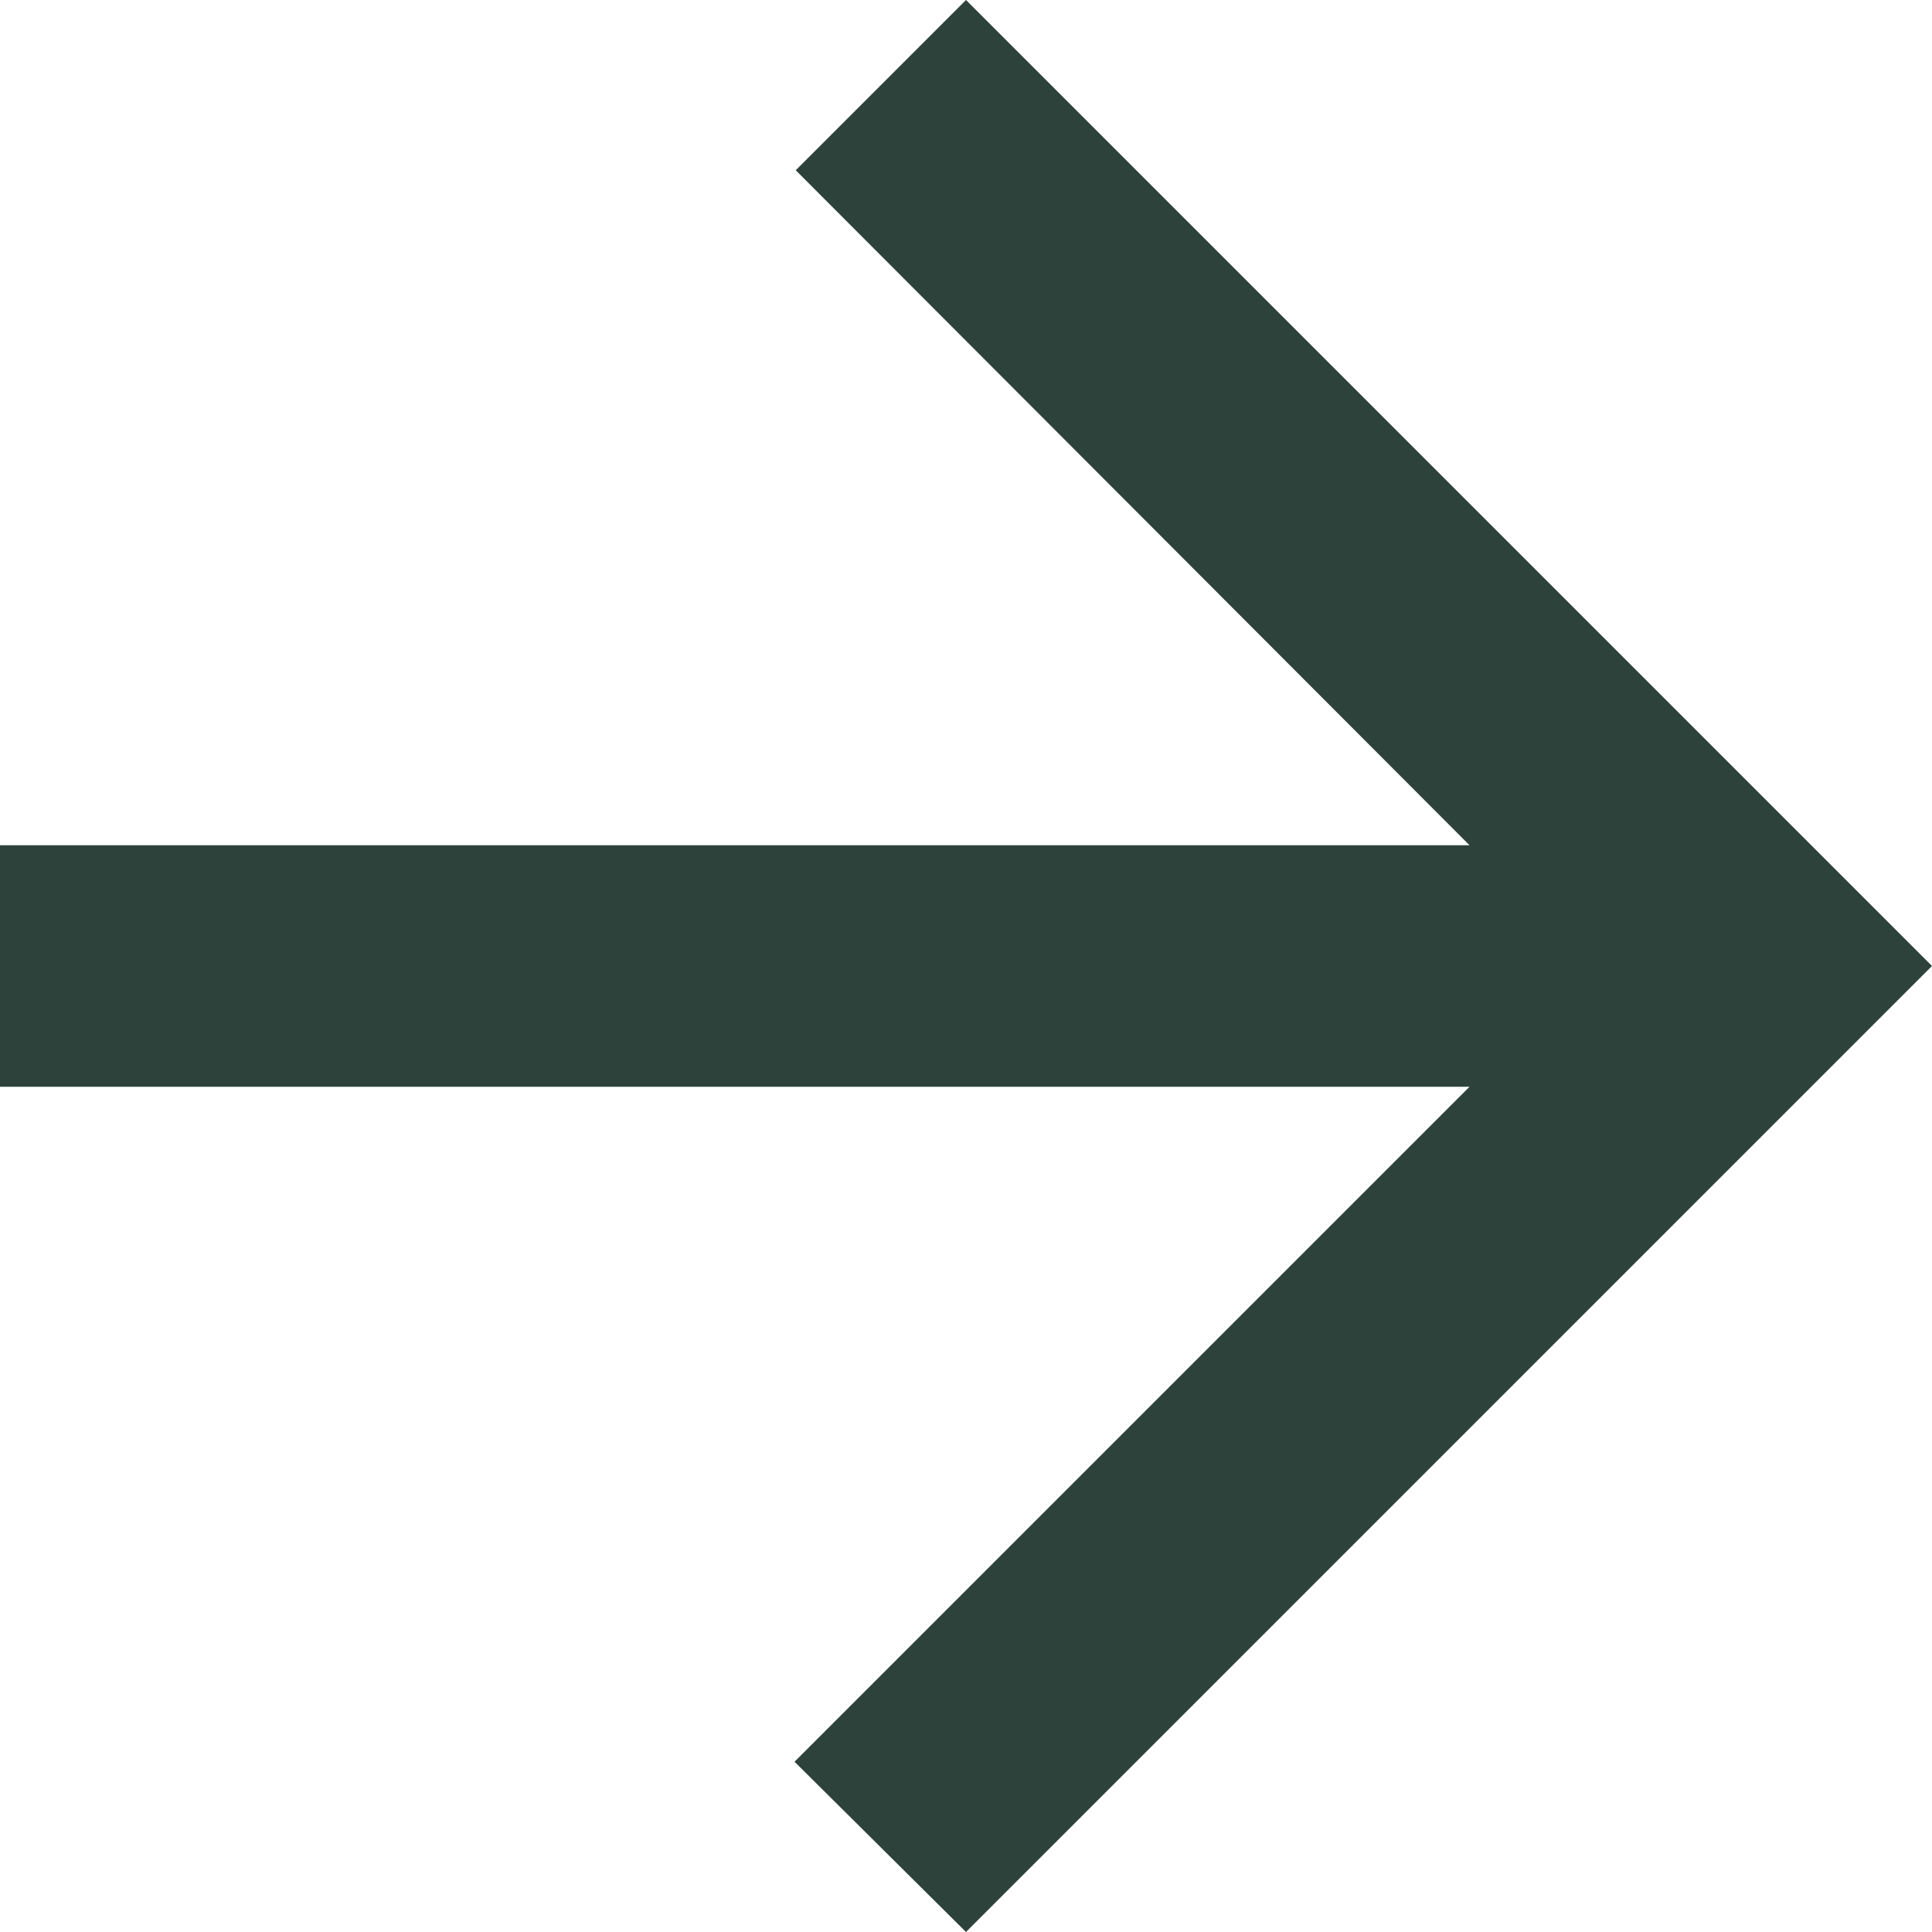
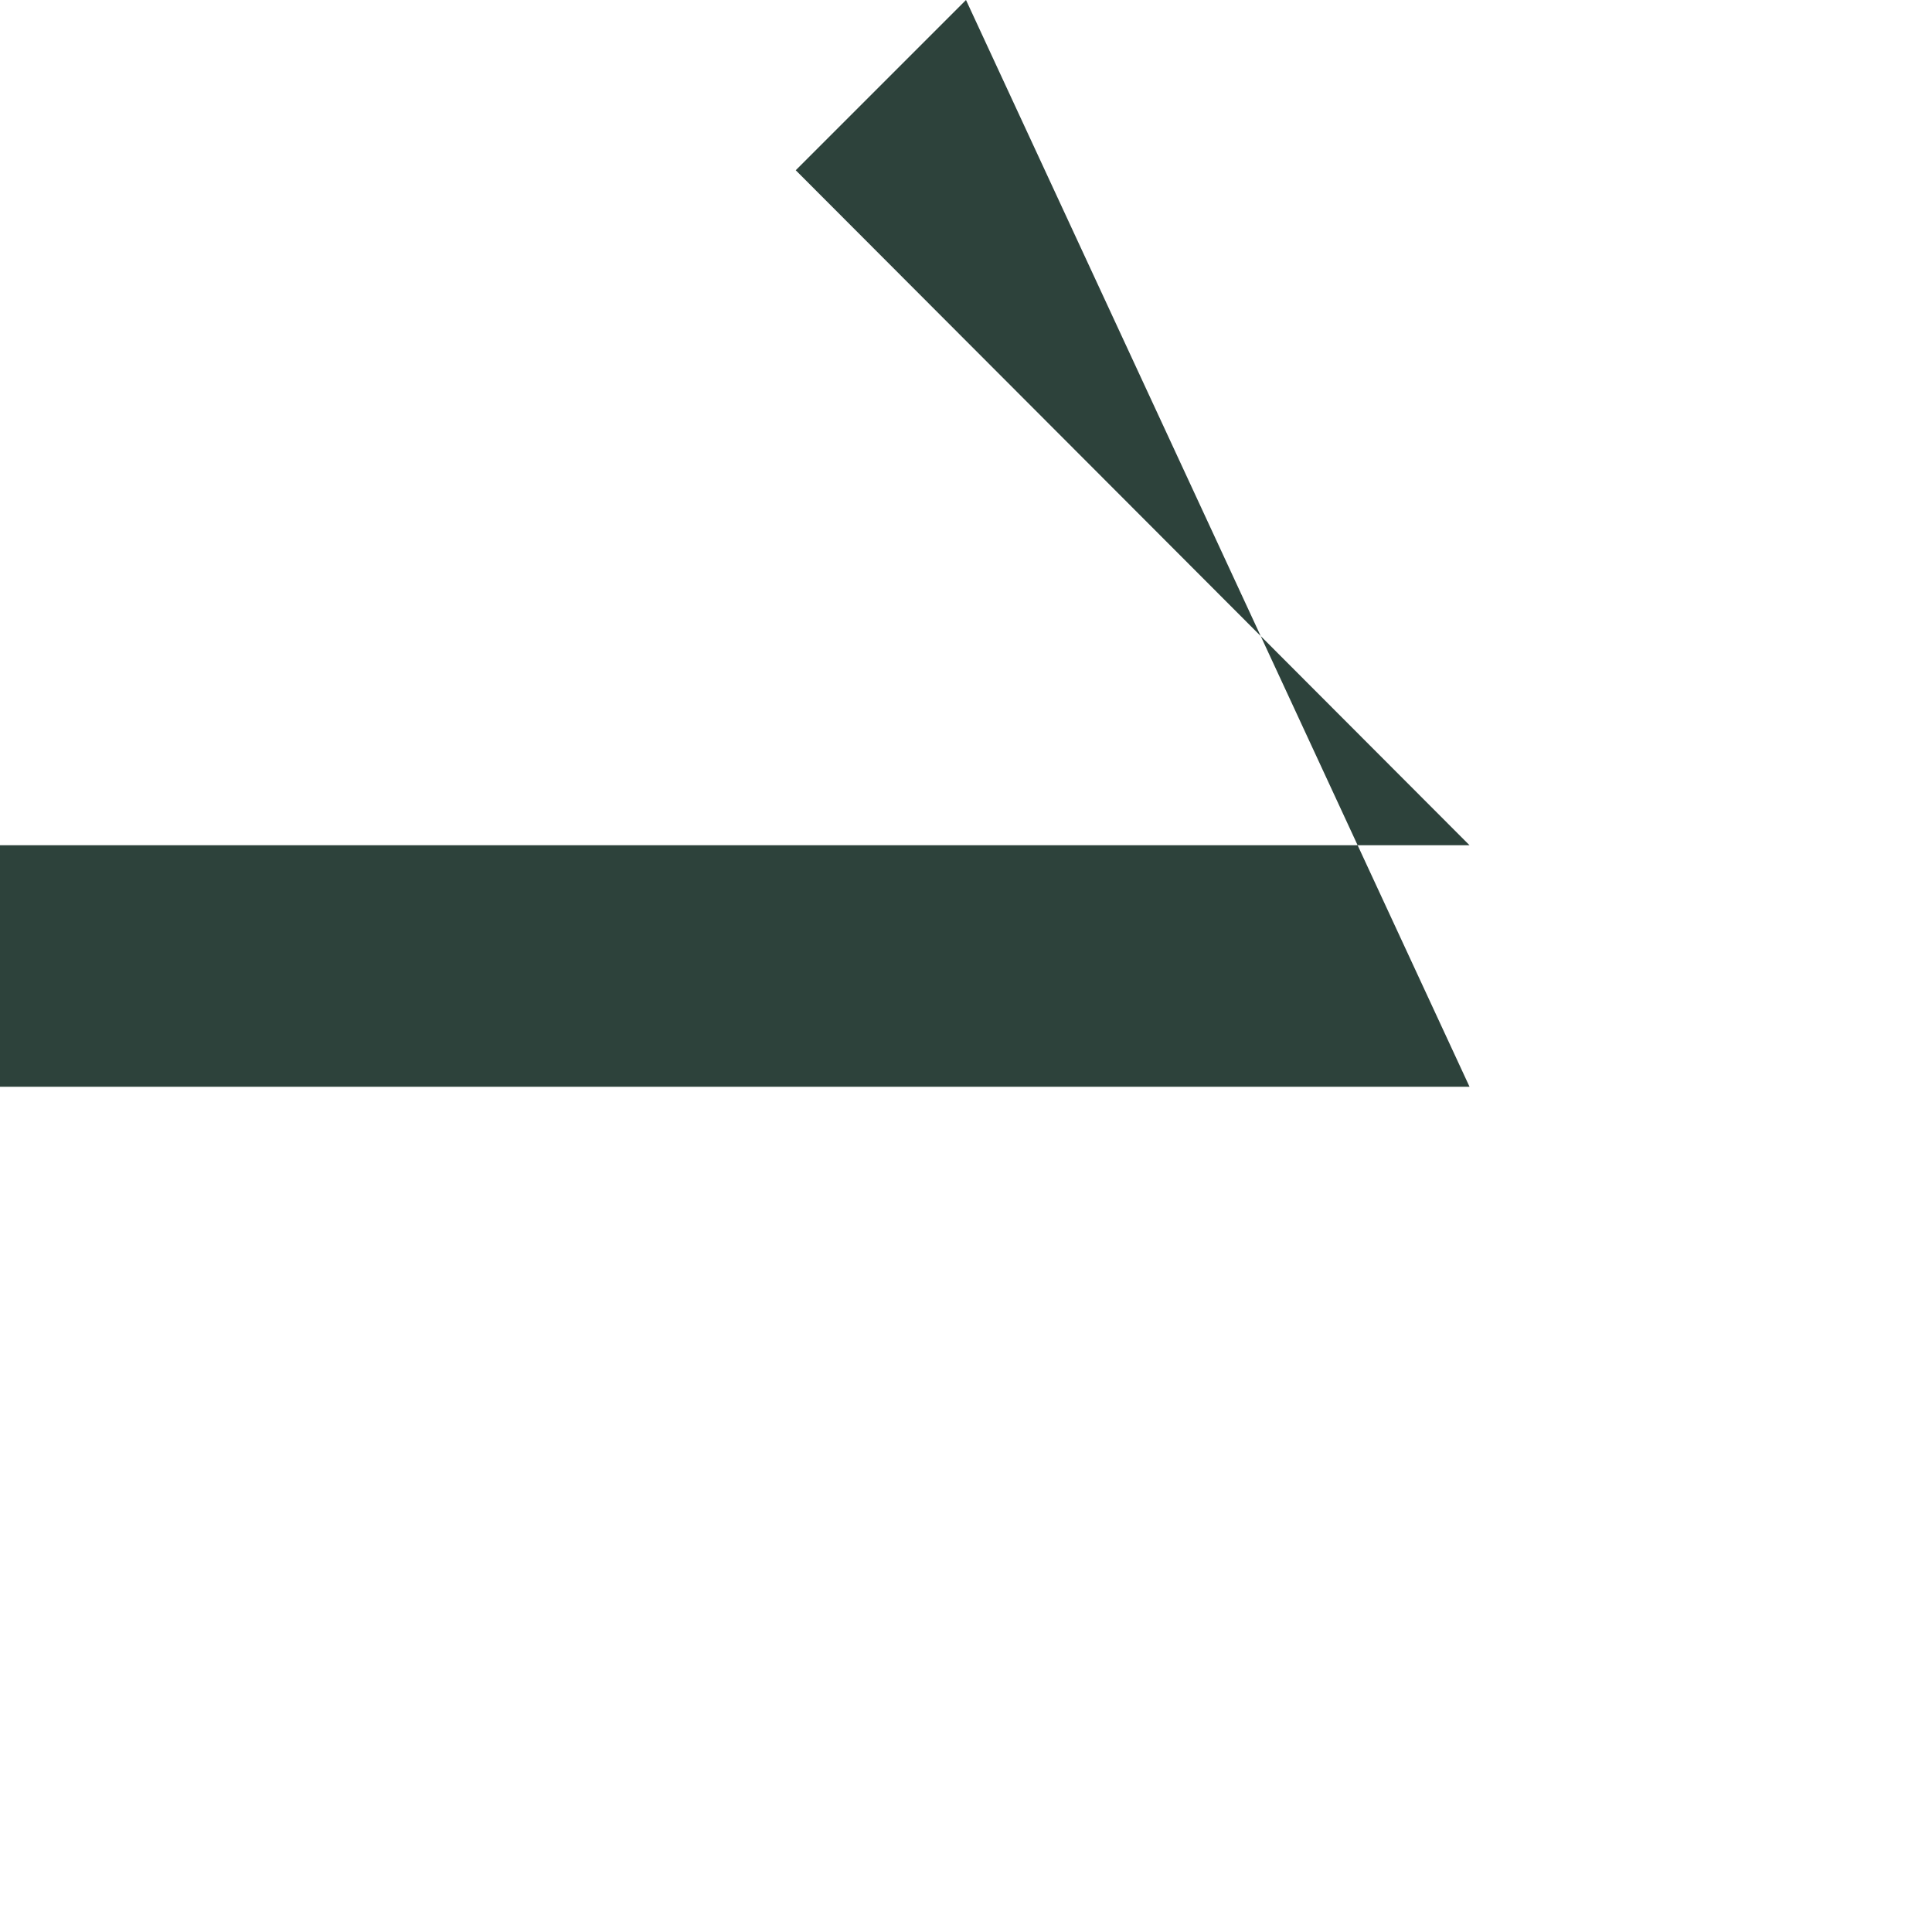
<svg xmlns="http://www.w3.org/2000/svg" id="Layer_2" data-name="Layer 2" viewBox="0 0 16 16">
  <defs>
    <style>
      .cls-1 {
        fill: #2d423b;
      }
    </style>
  </defs>
  <g id="Swatch_Info_Layer" data-name="Swatch Info Layer">
-     <path class="cls-1" d="M0,9h12.17l-5.59,5.59,1.42,1.41,8-8L8,0l-1.41,1.41,5.58,5.59H0v2Z" />
+     <path class="cls-1" d="M0,9h12.17L8,0l-1.41,1.41,5.58,5.59H0v2Z" />
  </g>
</svg>